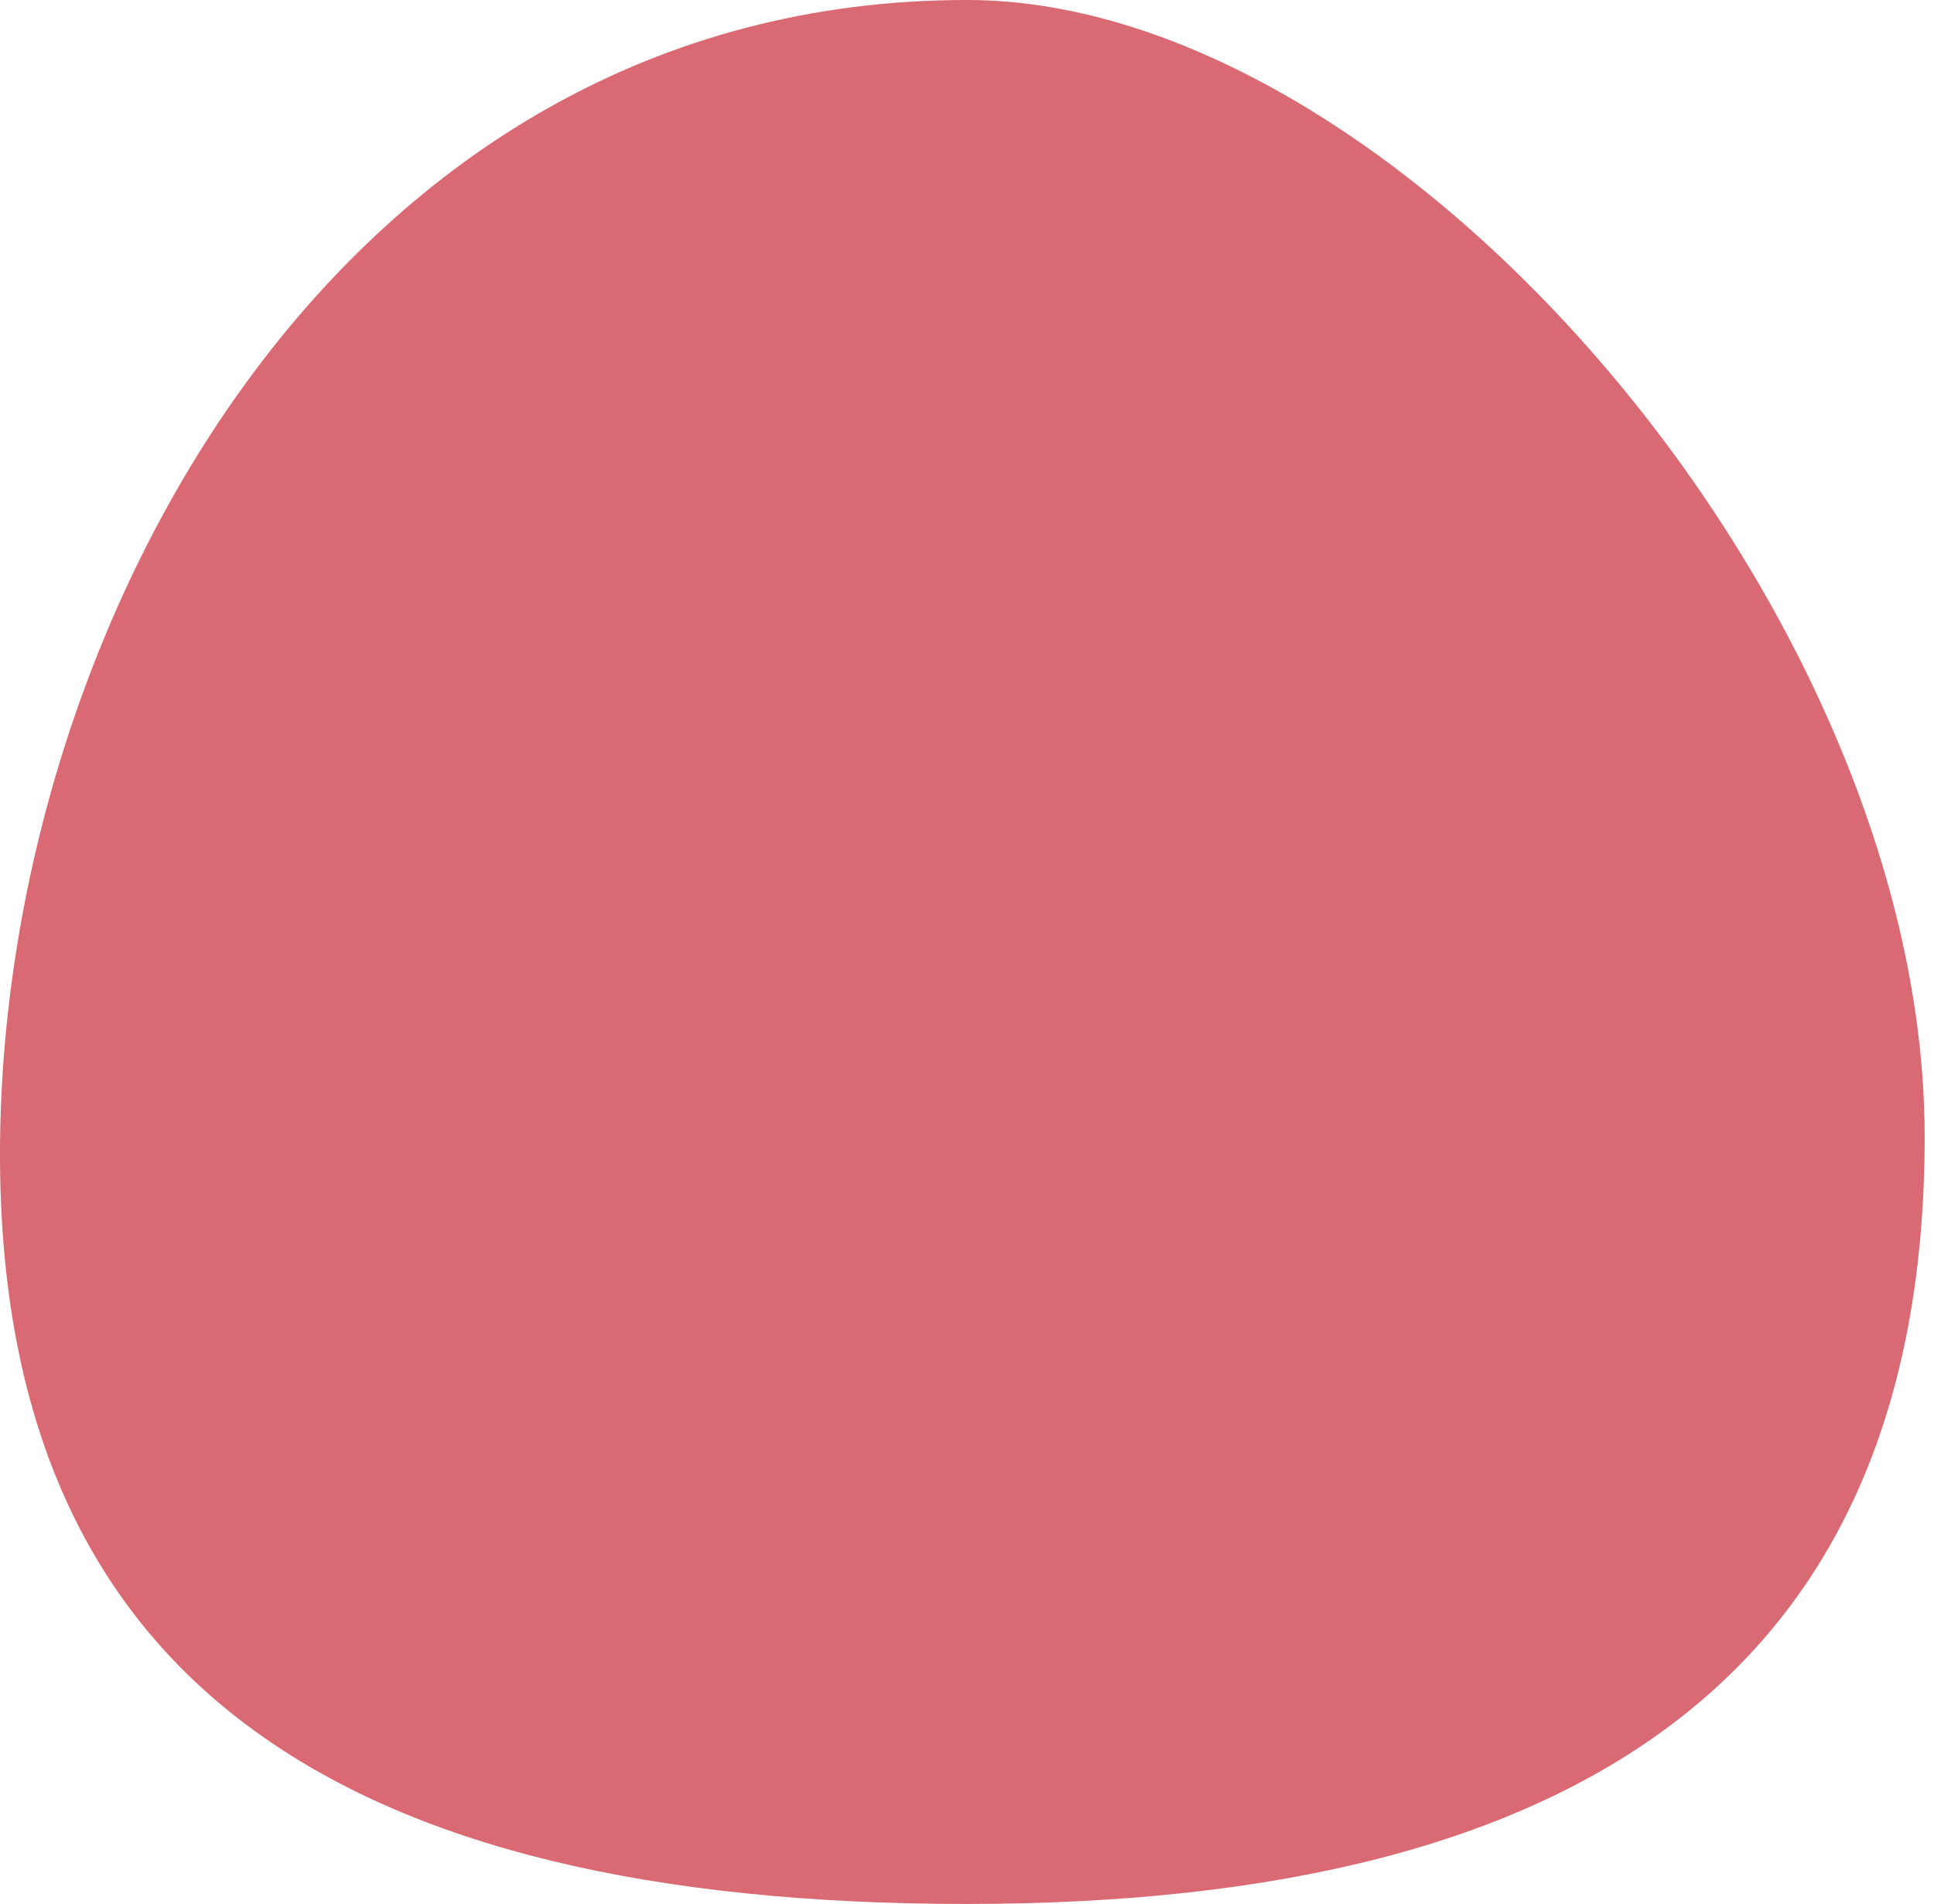
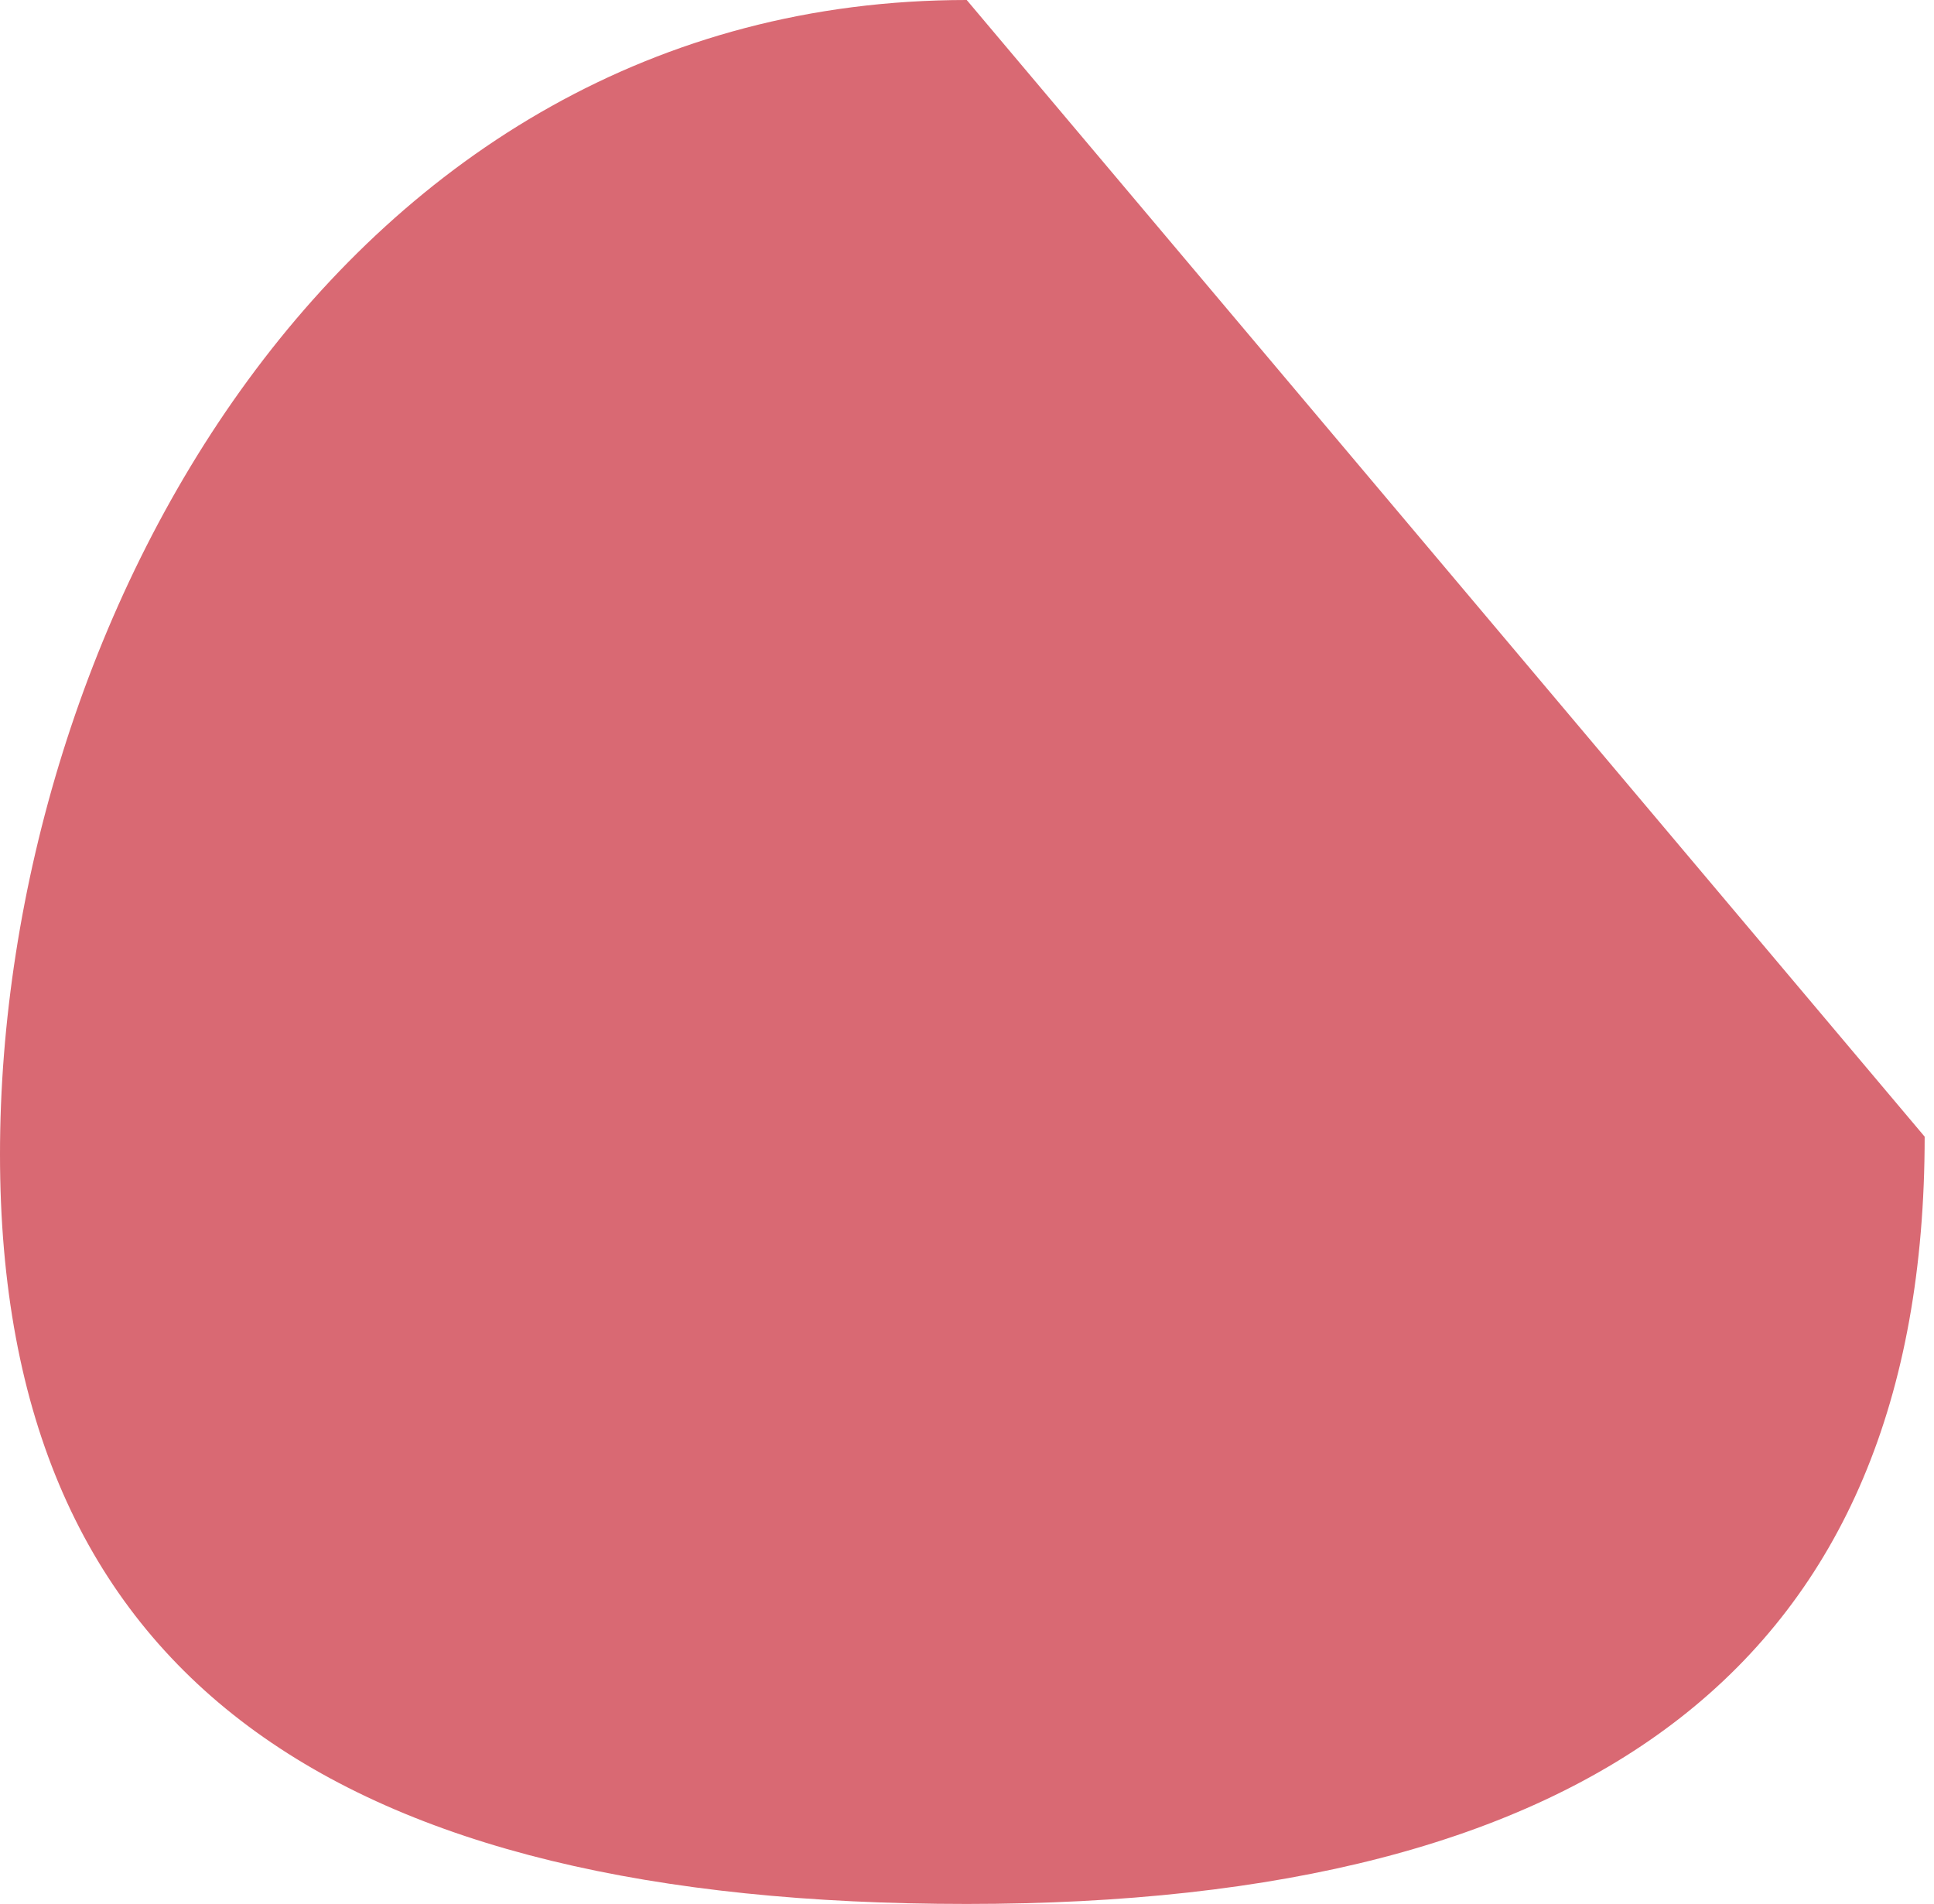
<svg xmlns="http://www.w3.org/2000/svg" xmlns:xlink="http://www.w3.org/1999/xlink" width="64px" height="63px" viewBox="0 0 64 63" version="1.1">
  <title>Mask</title>
  <desc>Created with Sketch.</desc>
  <defs>
-     <path d="M63.691,37.611 C63.691,55.009 52.731,63 31.991,63 C11.25,63 0,55.591 0,38.193 C0,20.795 11.232,0 31.991,0 C46.344,-0.018 63.691,20.213 63.691,37.611" id="path-1" />
+     <path d="M63.691,37.611 C63.691,55.009 52.731,63 31.991,63 C11.25,63 0,55.591 0,38.193 C0,20.795 11.232,0 31.991,0 " id="path-1" />
  </defs>
  <g id="Symbols" stroke="none" stroke-width="1" fill="none" fill-rule="evenodd">
    <g id="Color-/-Cherry-Blossom-4-Multiply">
      <mask id="mask-2" fill="white">
        <use xlink:href="#path-1" />
      </mask>
      <use id="Mask" fill="#d96973" xlink:href="#path-1" />
    </g>
  </g>
</svg>